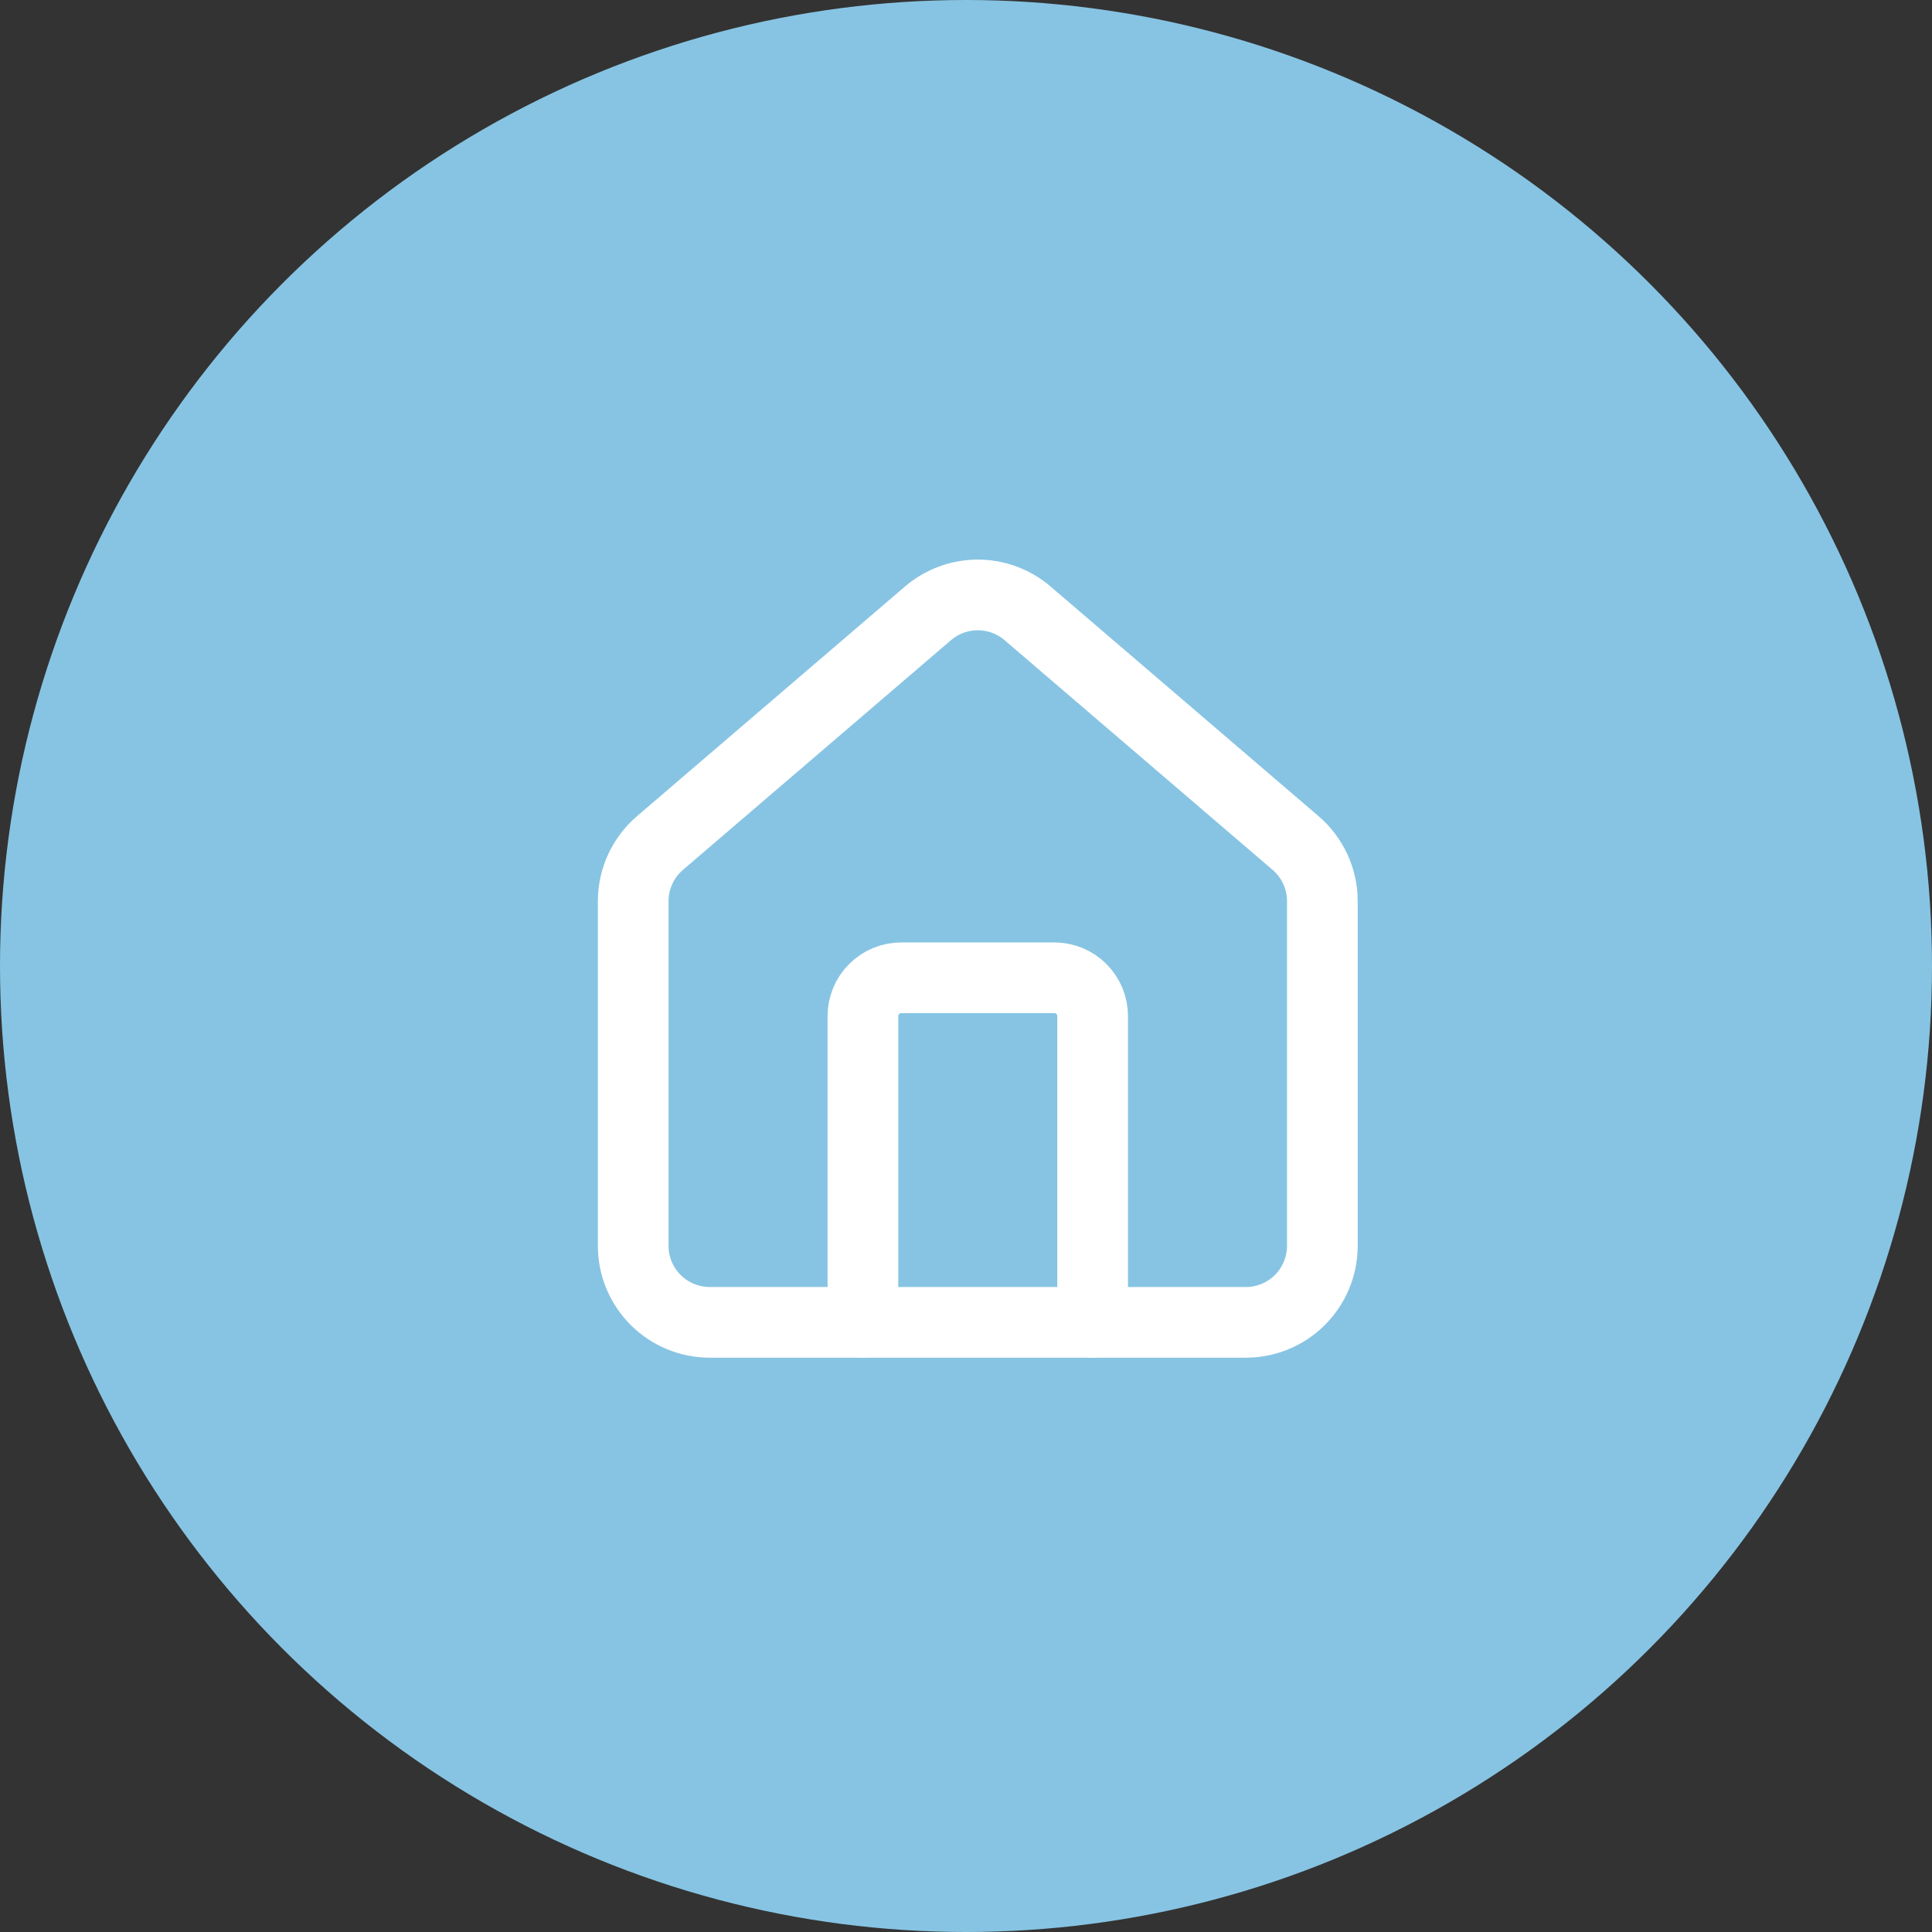
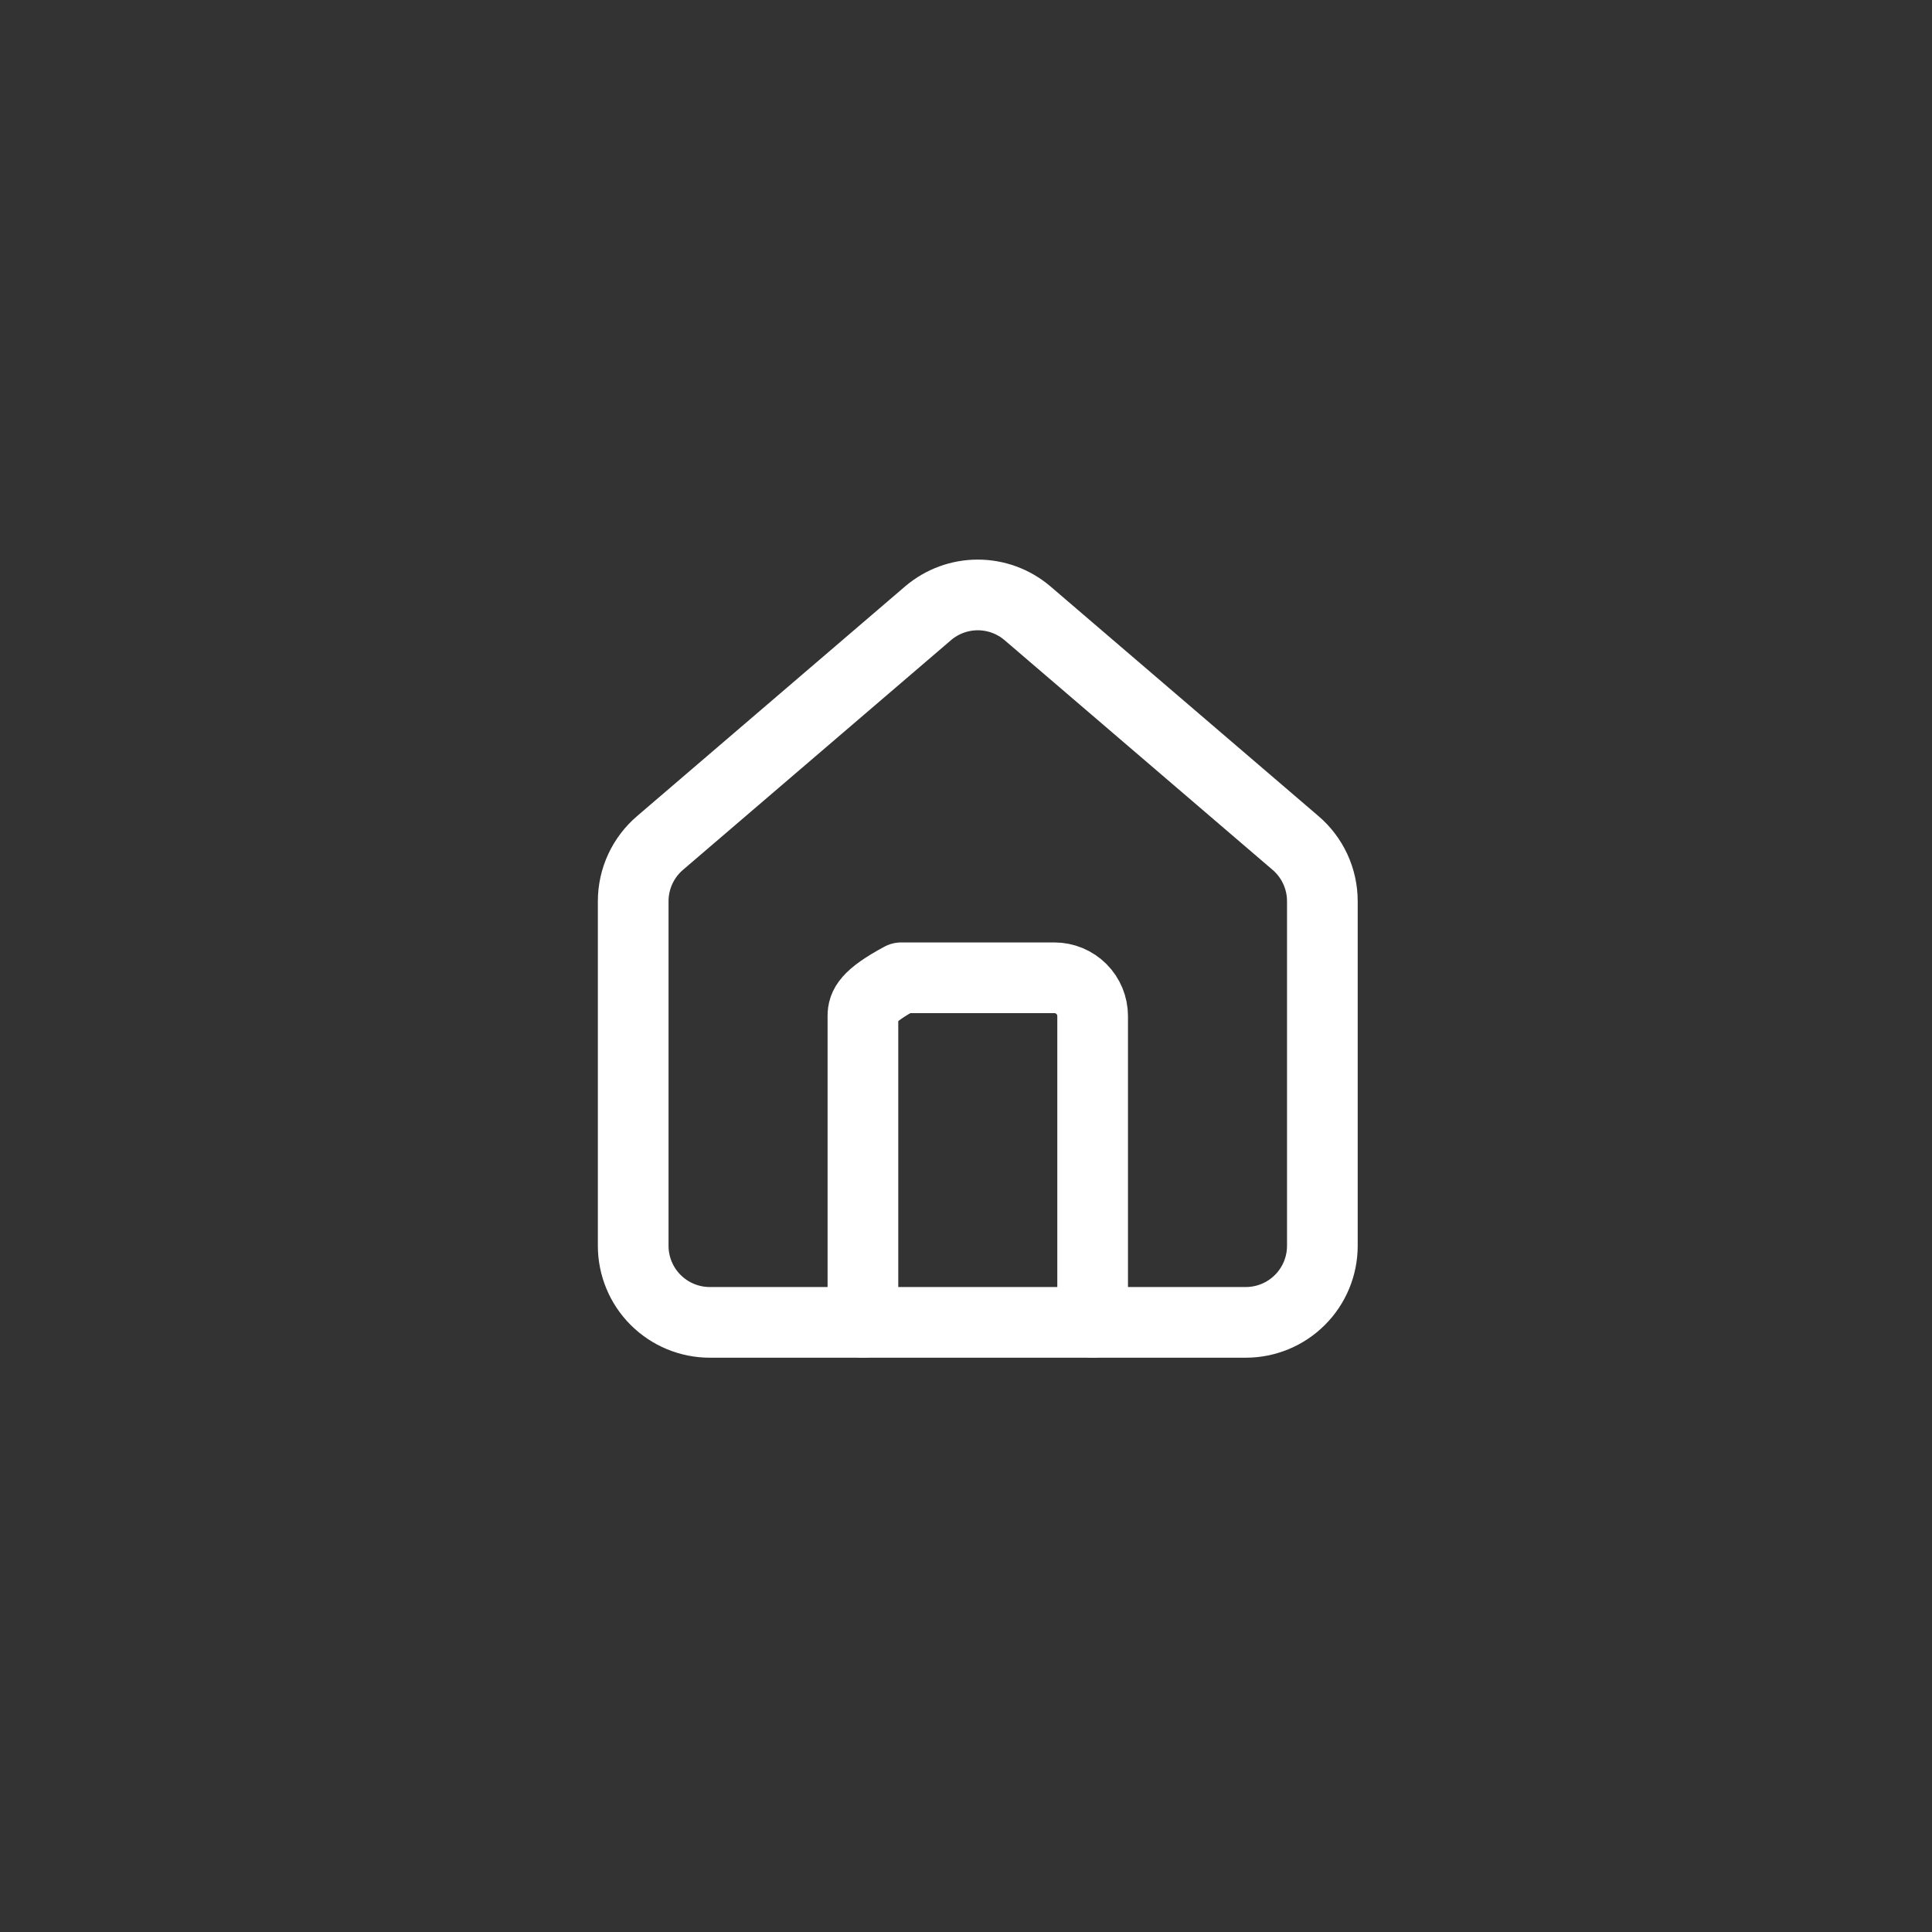
<svg xmlns="http://www.w3.org/2000/svg" width="82" height="82" viewBox="0 0 82 82" fill="none">
  <rect x="0" y="0" width="82" height="82" fill="#333333" stroke="none" />
-   <circle cx="41" cy="41" r="41" fill="#87C4E3" />
-   <path d="M46.375 56.125V43.125C46.375 42.694 46.204 42.281 45.899 41.976C45.594 41.671 45.181 41.5 44.75 41.5H38.25C37.819 41.5 37.406 41.671 37.101 41.976C36.796 42.281 36.625 42.694 36.625 43.125V56.125" stroke="white" stroke-width="3" stroke-linecap="round" stroke-linejoin="round" />
+   <path d="M46.375 56.125V43.125C46.375 42.694 46.204 42.281 45.899 41.976C45.594 41.671 45.181 41.5 44.75 41.5H38.25C36.796 42.281 36.625 42.694 36.625 43.125V56.125" stroke="white" stroke-width="3" stroke-linecap="round" stroke-linejoin="round" />
  <path d="M26.875 38.25C26.875 37.777 26.978 37.31 27.177 36.881C27.376 36.453 27.666 36.072 28.027 35.767L39.402 26.019C39.989 25.523 40.732 25.251 41.5 25.251C42.268 25.251 43.011 25.523 43.598 26.019L54.973 35.767C55.334 36.072 55.624 36.453 55.823 36.881C56.022 37.31 56.125 37.777 56.125 38.25V52.875C56.125 53.737 55.783 54.564 55.173 55.173C54.564 55.783 53.737 56.125 52.875 56.125H30.125C29.263 56.125 28.436 55.783 27.827 55.173C27.217 54.564 26.875 53.737 26.875 52.875V38.25Z" stroke="white" stroke-width="3" stroke-linecap="round" stroke-linejoin="round" />
</svg>